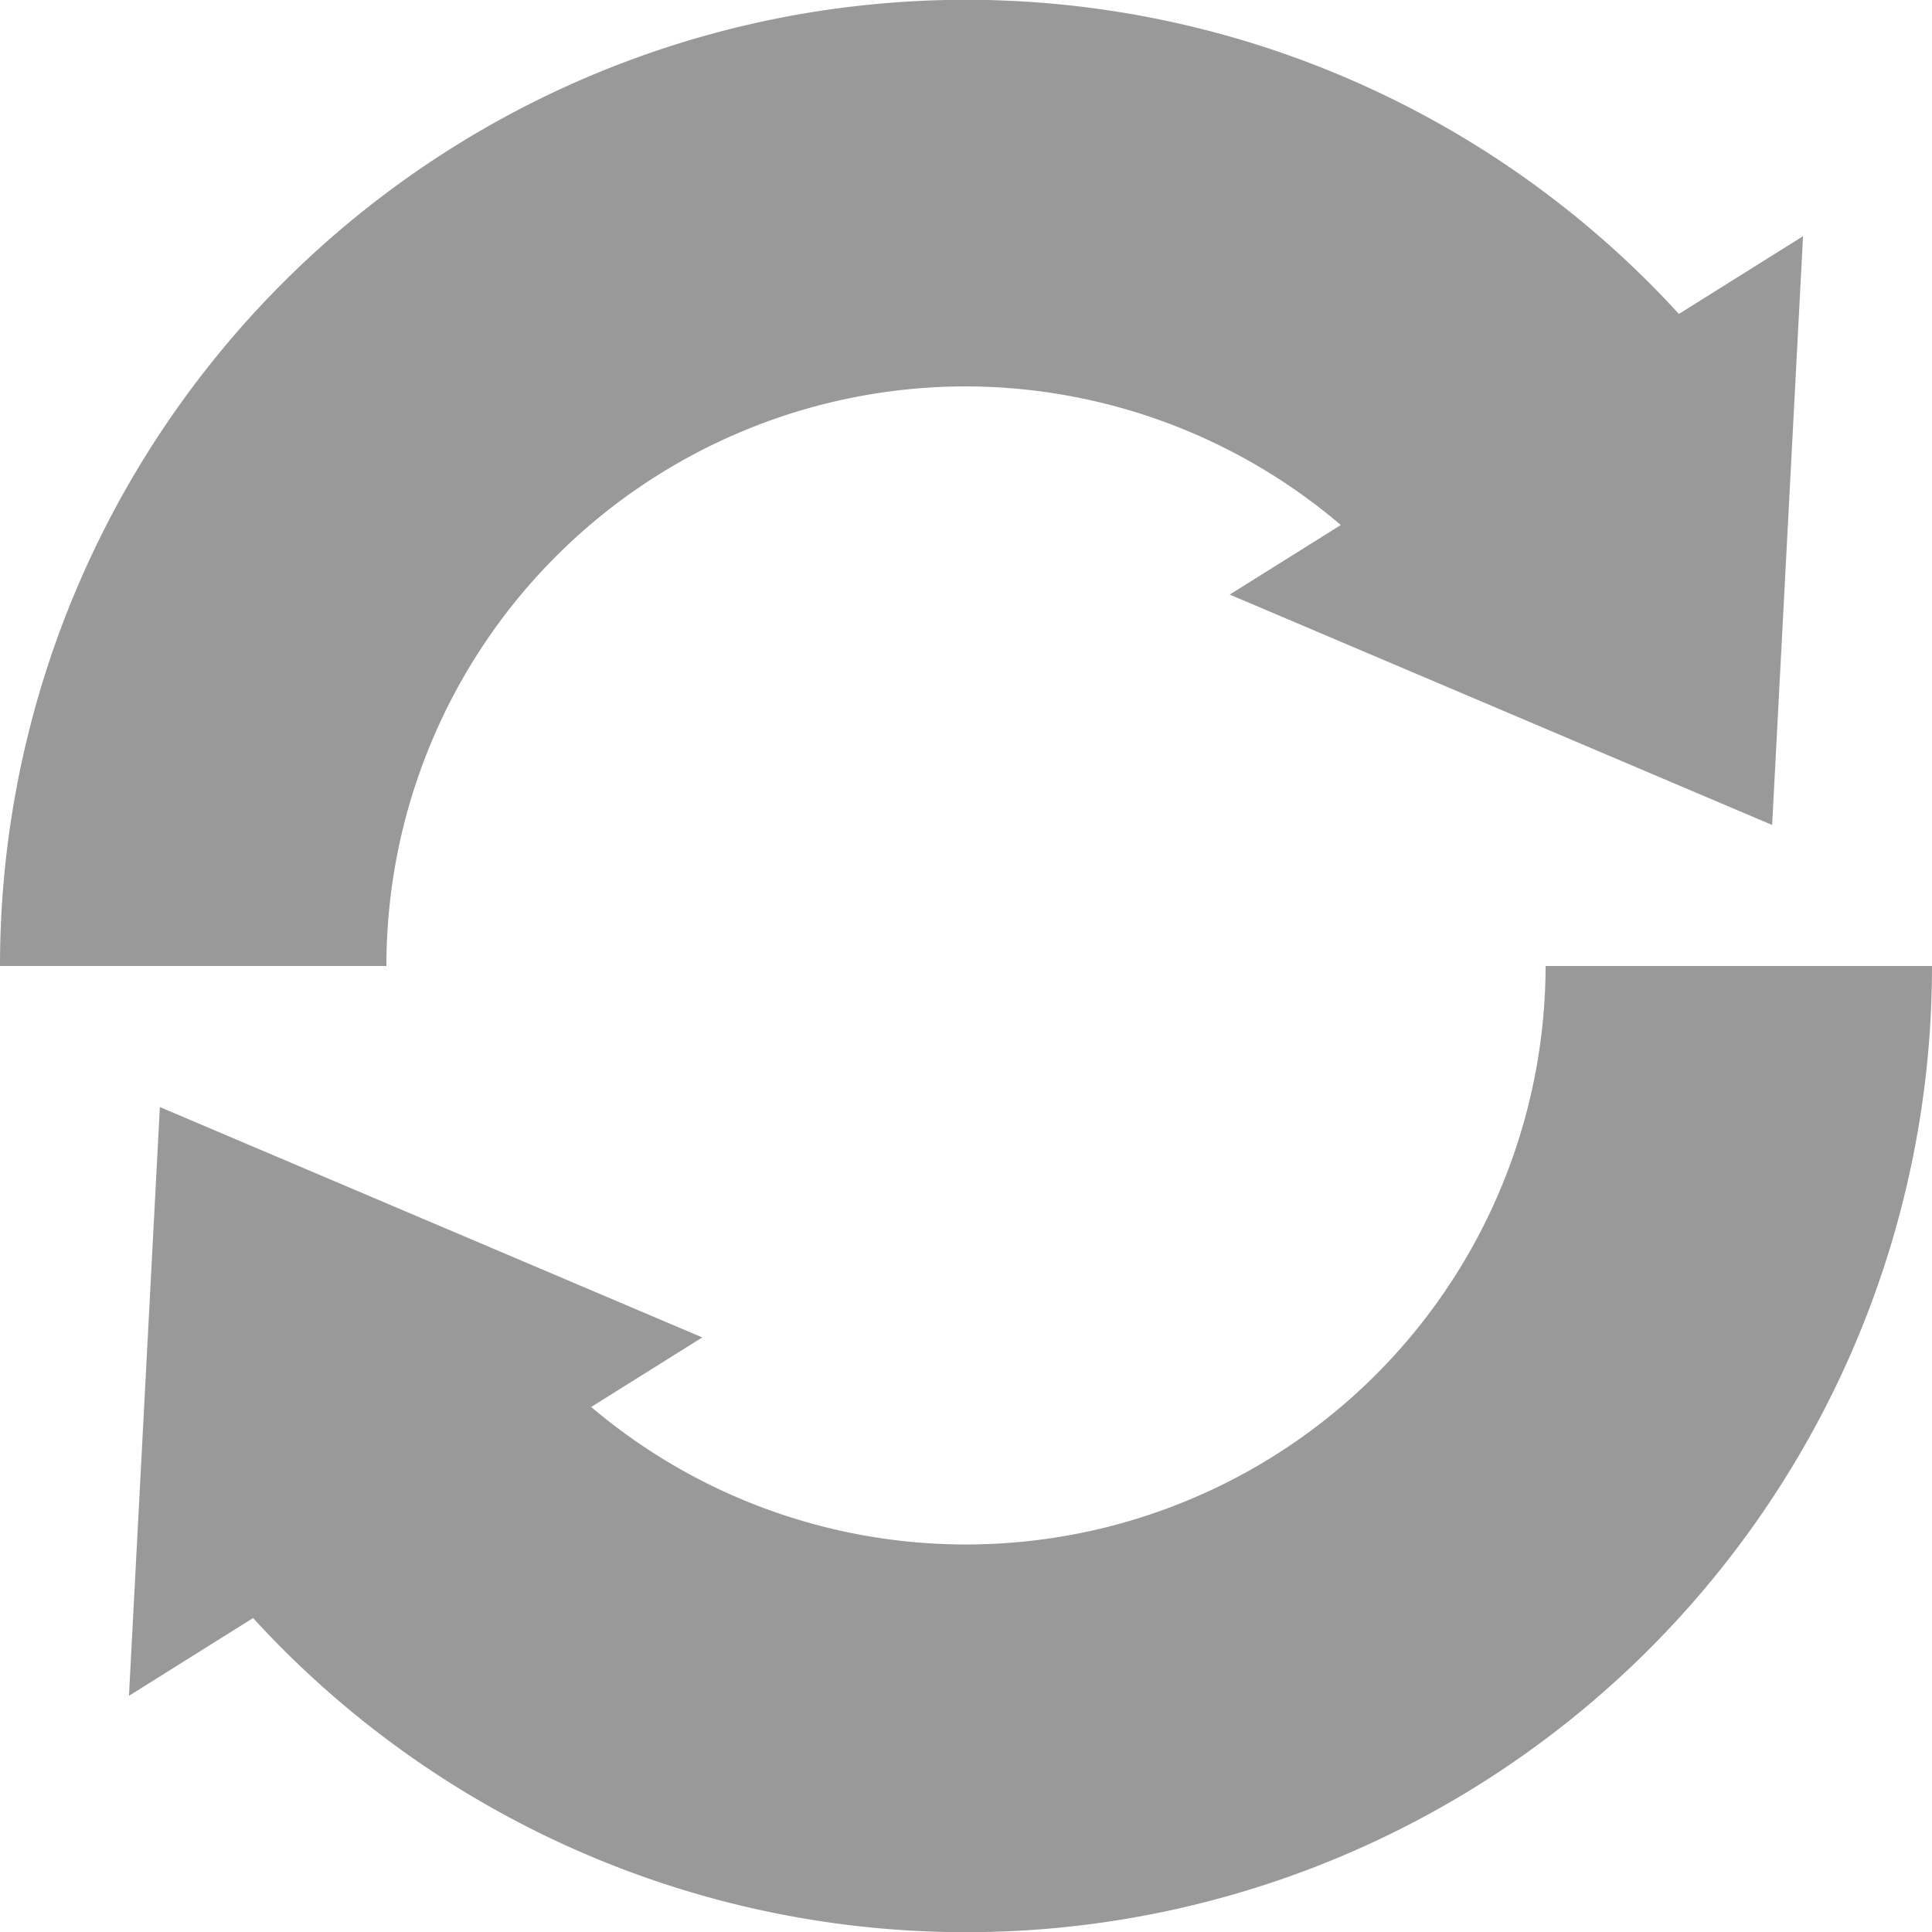
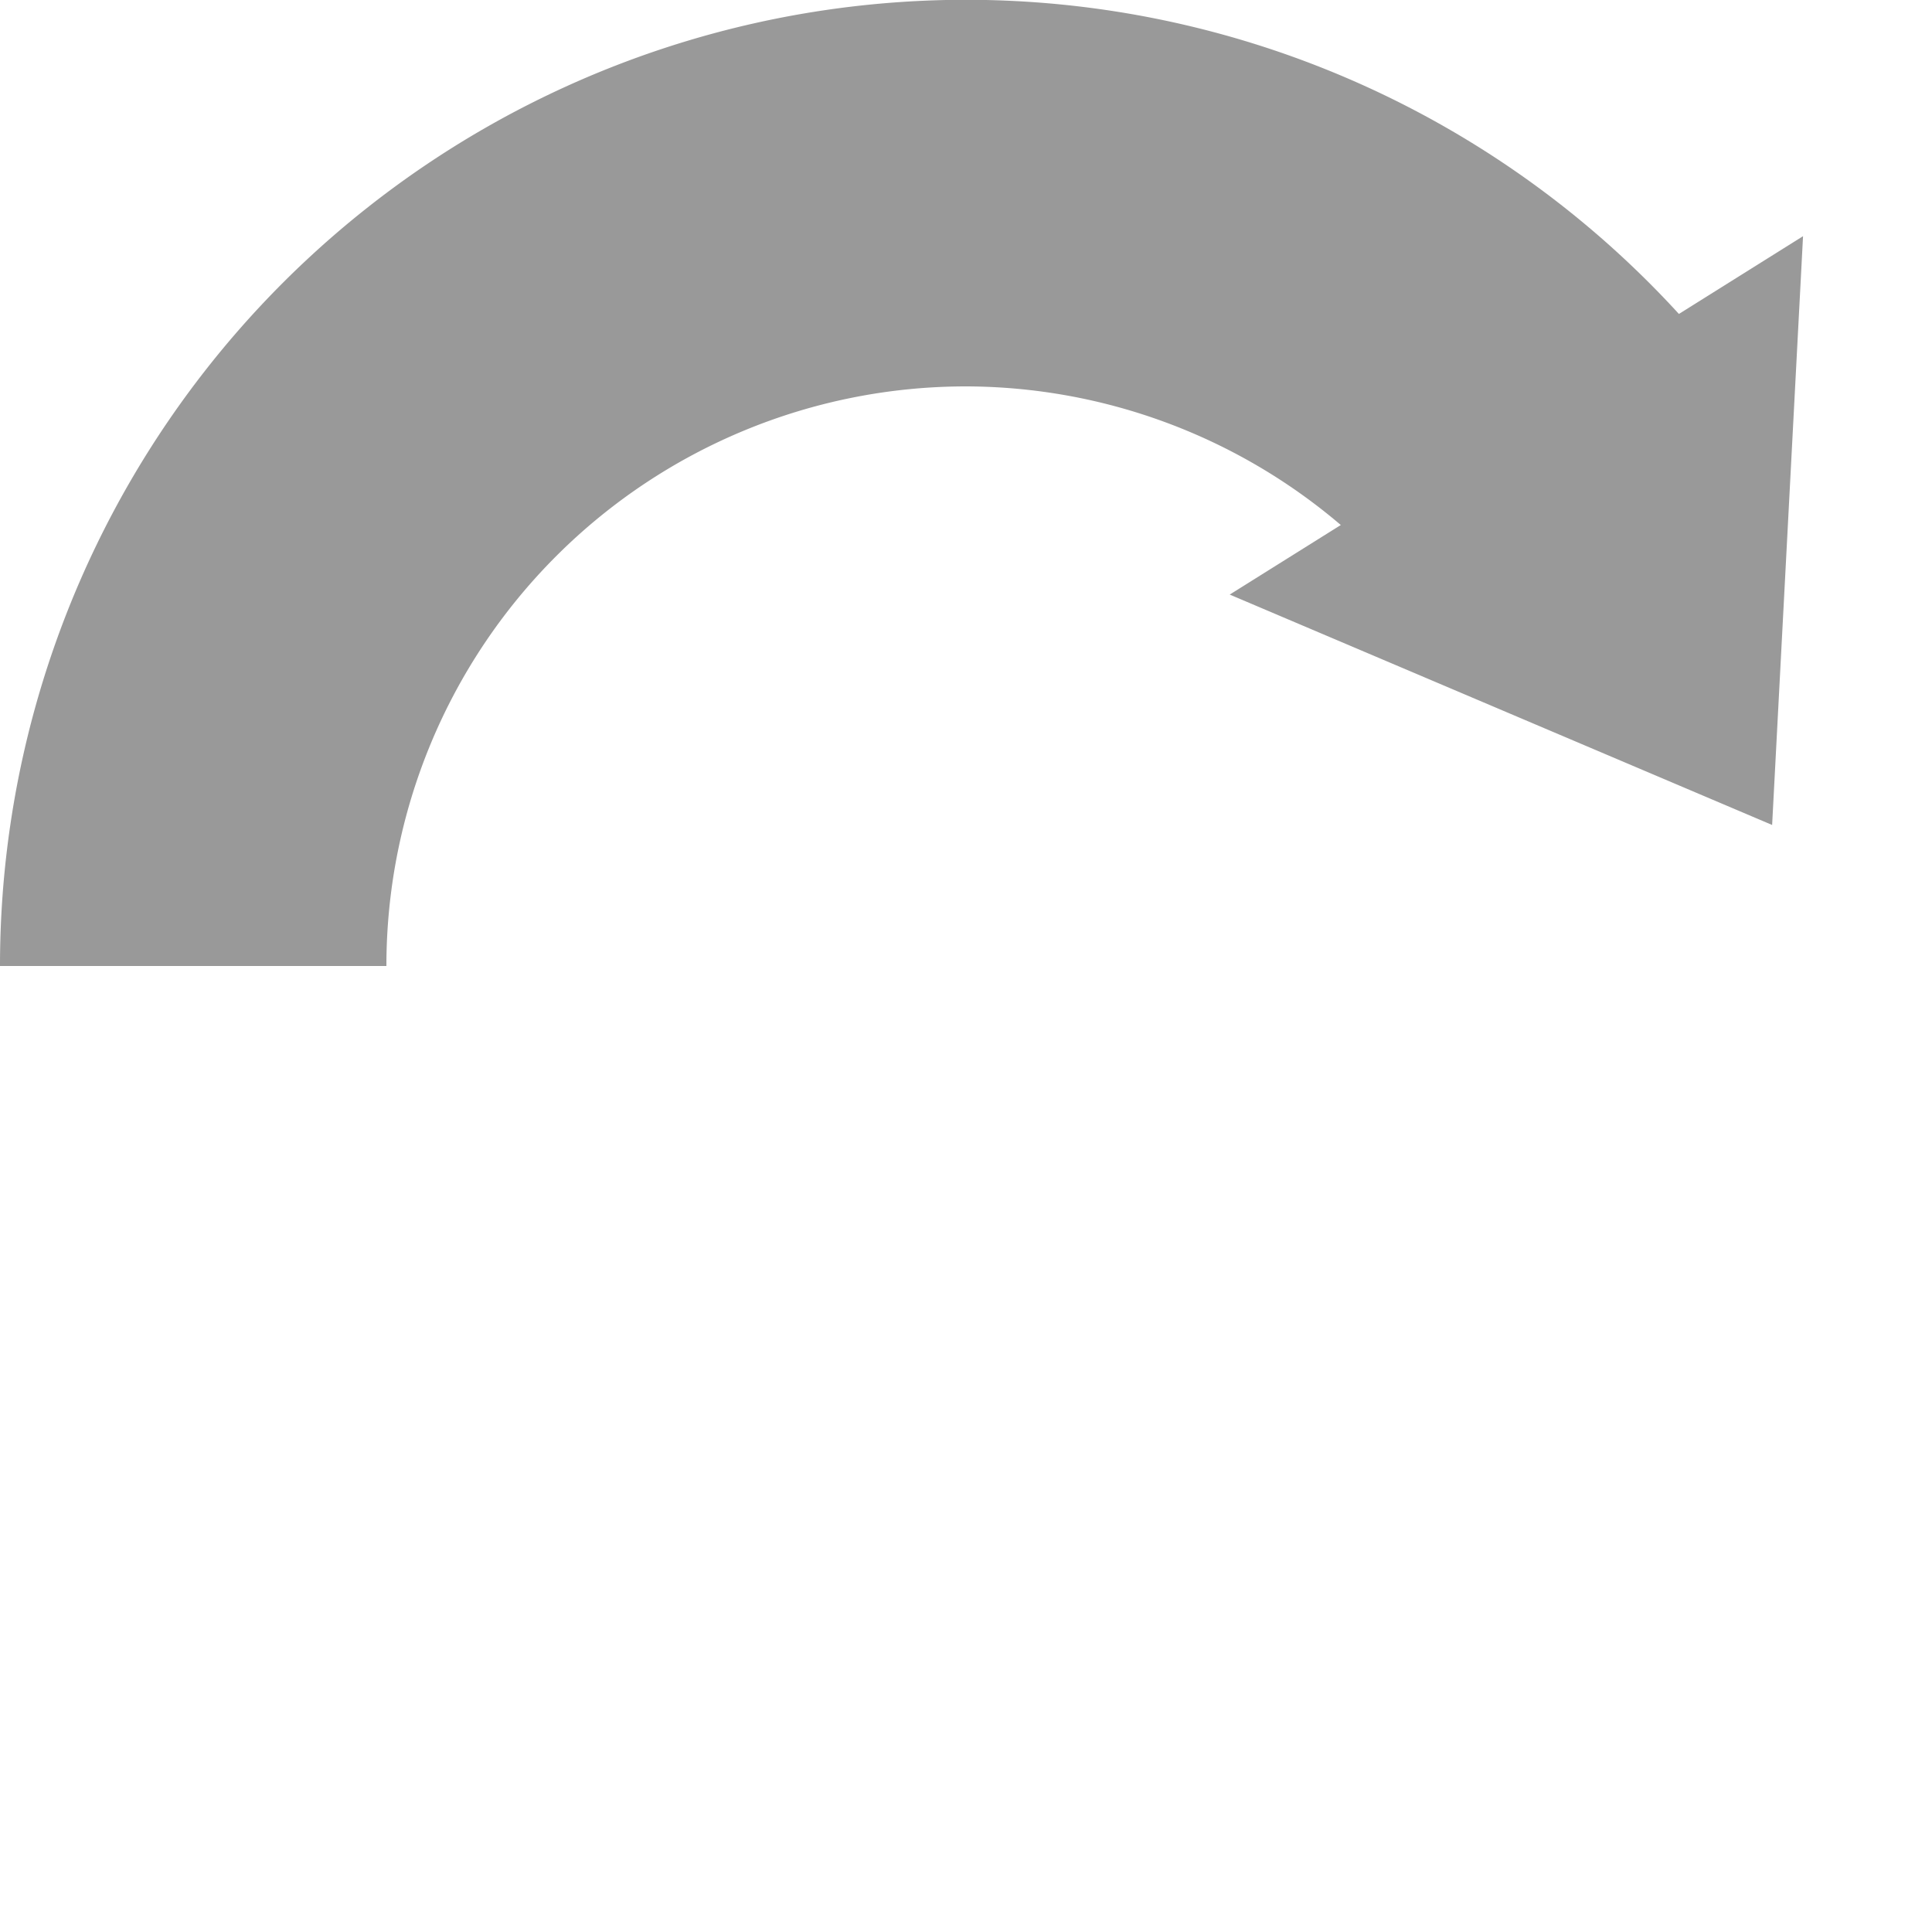
<svg xmlns="http://www.w3.org/2000/svg" width="40" height="40" viewBox="0 0 40 40">
  <defs>
    <style>.cls-1{fill:#999;}</style>
  </defs>
  <title>ic_info_rakuuru</title>
  <g id="レイヤー_2" data-name="レイヤー 2">
    <g id="アイコン">
-       <path class="cls-1" d="M32,20a12,12,0,0,1-19.76,9.13l2.3-1.44L3.31,22.92,2.67,35.11,5.24,33.5A20,20,0,0,0,40,20Z" />
      <path class="cls-1" d="M20,8a12,12,0,0,1,7.76,2.87l-2.3,1.44,11.23,4.77.64-12.19L34.76,6.5A20,20,0,0,0,0,20H8A12,12,0,0,1,20,8Z" />
    </g>
  </g>
</svg>